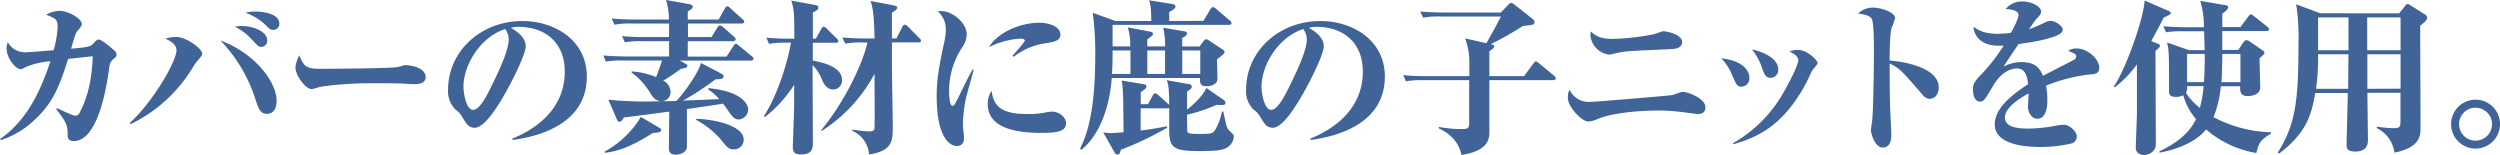
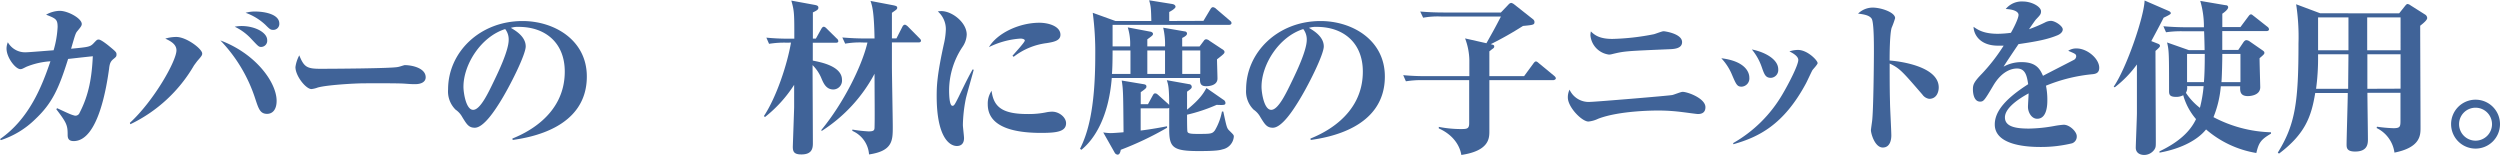
<svg xmlns="http://www.w3.org/2000/svg" viewBox="0 0 585.82 36.35">
  <defs>
    <style>.cls-1{fill:#406398;}</style>
  </defs>
  <g id="レイヤー_2" data-name="レイヤー 2">
    <g id="レイアウト">
      <path class="cls-1" d="M13.38,25.35c.43.2,2.27,1.06,2.66,1.22a8.35,8.35,0,0,0,1.53.54,1.06,1.06,0,0,0,1.09-.7c2.23-4.27,2.86-8.49,3.09-13.23-2.38.24-5.32.59-5.79.63-2.19,7-3.75,10.41-7.74,14.16a20.55,20.55,0,0,1-8,4.86L0,32.59c6.89-4.77,9.86-12.48,11.82-18.23a17.94,17.94,0,0,0-5.64,1.29c-1,.51-1.09.55-1.41.55-1.13,0-3.24-2.7-3.24-4.82A3.91,3.91,0,0,1,1.84,9.9a4.63,4.63,0,0,0,4.3,2.35c.63,0,5.4-.4,6.42-.47a23.3,23.3,0,0,0,.94-5.44c0-1.84-.43-2-2.7-2.9A6.81,6.81,0,0,1,14,2.54c1.91,0,5.16,1.76,5.16,3.09,0,.43-.35.83-1.06,1.69-.39.47-.5.86-1.44,4.1,4-.39,4.46-.43,5.24-1.25s.82-.9,1.25-.9,1.64.9,2.27,1.41c1.72,1.41,1.88,1.57,1.88,2.07s-.12.59-.74,1.1-.87,1-1,2.27c-.51,3.6-2.43,16.94-8.3,16.94-1.41,0-1.41-.94-1.41-1.6,0-2.16-.31-2.78-2.66-5.87Z" />
      <path class="cls-1" d="M30.43,28.79c5.6-5.12,10.92-14.51,10.92-17,0-1.45-1.45-2.2-2.62-2.74a9,9,0,0,1,2.58-.39c2.39,0,6.07,2.81,6.07,3.87,0,.39-.08.55-1.18,1.8-.23.31-.55.74-.74,1A34.49,34.49,0,0,1,30.55,29.11Zm34.39-5.16c0,2.11-1,3.05-2.23,3.05-1.64,0-2-1.21-2.77-3.52A35.38,35.38,0,0,0,51.64,9.47C60,12.6,64.82,19.37,64.82,23.63ZM56.61,6.1c3.17,0,6,1.53,6,3.29A1.45,1.45,0,0,1,61.19,11c-.55,0-.71-.19-2.23-1.8A12.73,12.73,0,0,0,55,6.26,8.26,8.26,0,0,1,56.61,6.1Zm3.17-3.4c2.11,0,5.67.59,5.67,2.82A1.39,1.39,0,0,1,64,7c-.62,0-.82-.19-1.84-1.21A13.24,13.24,0,0,0,57.55,3,7.73,7.73,0,0,1,59.78,2.7Z" />
      <path class="cls-1" d="M75.07,16.12c2.23,0,17-.08,18.19-.43.2,0,1.45-.43,1.57-.43,1.75,0,4.92.7,4.92,2.85,0,1.06-1,1.61-2.46,1.61-.55,0-.94,0-2.5-.12-1.77-.12-7.28-.08-9.36-.08-2.3,0-8.92.39-11,1a5.82,5.82,0,0,1-1.45.35c-1.29,0-3.75-3.05-3.75-5.16a8.1,8.1,0,0,1,.9-2.74C71.23,15.69,71.9,16.12,75.07,16.12Z" />
      <path class="cls-1" d="M120.06,32.47c2.43-1,12.28-5.12,12.28-15.69,0-6.84-4.65-10.48-10.76-10.48a5.32,5.32,0,0,0-1.87.23c1,.59,3.48,2,3.48,4.35,0,1.91-3.68,9.31-6.06,13.1-1.06,1.69-3.76,5.95-5.87,5.95-1.41,0-1.88-.78-2.94-2.5a5,5,0,0,0-1.56-1.73A6,6,0,0,1,105,20.93c0-8.64,7.39-16,17.45-16,7.39,0,15.06,4.42,15.06,13,0,12.21-13.58,14.32-17.37,14.87ZM108.6,20.34c0,1.33.58,5.4,2.27,5.4s3.56-4,5-7c.75-1.56,3.33-6.85,3.33-9.39a3.94,3.94,0,0,0-.82-2.54C112.67,8.61,108.6,15.14,108.6,20.34Z" />
-       <path class="cls-1" d="M170.24,13.26l1.6-2.46c.2-.28.35-.51.59-.51s.35.12.74.43l3,2.46c.28.24.4.32.4.59s-.32.43-.59.43H159.32l1.41.78c.27.16.35.28.35.44,0,.5-.86.62-1.52.7a41.12,41.12,0,0,1-4.15,2.78,3,3,0,0,1,1.72,2.58,2.12,2.12,0,0,1-2,2.23c1.37,0,2.59,0,3.41-.08,1.95-2.11,5.12-6.57,5.71-8.88l4.77,2.5c.39.2.55.36.55.59,0,.7-.82.74-1.88.74a72.21,72.21,0,0,1-7.63,5l8.45-.35a9.11,9.11,0,0,0-2.5-2.19v-.39c8.65.86,9.31,4.34,9.31,4.93A2.41,2.41,0,0,1,173.13,28c-1,0-1.56-.7-2.27-1.72-.82-1.21-1.05-1.52-1.44-2-1.34.27-7.28,1.09-8.46,1.29,0,.7,0,8.8,0,9-.19,1.17-1.6,1.68-2.58,1.68-1.64,0-1.64-1-1.64-1.68,0-1.33.08-7.2.08-8.42-1.68.24-9.12,1.22-10.64,1.37-.36.71-.63,1-1,1s-.43-.15-.63-.55l-2-4.61a85,85,0,0,0,12.24.35c-1.29-.24-1.64-.63-2.66-2.31A16.33,16.33,0,0,0,148,17l0-.27a18.22,18.22,0,0,1,5.75,1.33c.67-1.69,1.06-2.86,1.37-3.88h-8.92a23.43,23.43,0,0,0-4.22.24L141.36,13c1.84.15,3.72.23,5.56.23h9.86V9.66h-6.14a23.49,23.49,0,0,0-4.23.24l-.66-1.45a52.15,52.15,0,0,0,5.59.24h5.44c0-1,0-2.12,0-3.17h-8.57a19.32,19.32,0,0,0-4.22.27l-.67-1.45c1.88.16,3.72.24,5.6.24h7.82A15.39,15.39,0,0,0,156.07,0l5.6,1c.35.08.66.27.66.55,0,.47-.54.78-1.17,1.13V4.58h7.24L169.84,2c.2-.36.4-.51.59-.51s.35.08.71.43L174,4.5c.32.27.39.39.39.62s-.35.4-.58.4h-12.6V8.69h5.52l1.37-2.23c.15-.28.39-.51.58-.51a1.51,1.51,0,0,1,.75.39L172,8.61c.27.23.39.39.39.62s-.35.43-.63.43h-10.6v3.6ZM154.35,29.85c.35.2.59.39.59.63,0,.62-1.49.66-1.92.66-5.32,3.37-8.33,4.31-11.27,4.66l-.07-.28a22.3,22.3,0,0,0,8.49-8.13Zm8.77-2c4.26.07,11.15,1.6,11.15,4.85A2.26,2.26,0,0,1,171.88,35c-1.13,0-1.53-.51-3-2.35a21,21,0,0,0-5.71-4.54Z" />
      <path class="cls-1" d="M184.43,10a22.38,22.38,0,0,0-4.22.27l-.63-1.45a51.19,51.19,0,0,0,5.55.24h1c0-5.91,0-6.46-.7-8.92l5.44,1c.62.12.9.24.9.67s-.32.63-1.29,1.1c0,1,0,5.28,0,6.14h.7l1.29-2.31c.12-.2.31-.47.55-.47s.43.16.7.43L196.05,9a.88.88,0,0,1,.39.63c0,.35-.35.39-.62.39h-5.36v4.18c1.83.36,6.84,1.29,6.84,4.5a2.08,2.08,0,0,1-2,2.27c-1.69,0-2.31-1.41-2.82-2.62a9.42,9.42,0,0,0-2.07-3.09c0,2.89.07,15.73.07,18.35,0,1.33-.35,2.58-2.7,2.58-1.72,0-2-.66-2-1.8,0-.19.31-8.92.31-9.23V19.88a30.74,30.74,0,0,1-6.84,7.55l-.24-.24c2.93-4.42,5.48-12.13,6.34-17.21Zm8,20.5c5.21-6.3,9.55-15,10.84-20.54h-1a20,20,0,0,0-4.22.27l-.67-1.45c1.88.16,3.72.24,5.6.24h1.95c-.12-6.38-.55-7.63-.94-8.8l5.25,1c.74.16,1,.24,1,.59S210.1,2.23,209,3c0,1,0,5.13,0,6h1.06l1.4-2.74c.16-.31.36-.47.59-.47s.67.39.7.43l2.67,2.7c.23.24.39.39.39.59,0,.39-.35.43-.59.43H209v5.44c0,2.26.2,12.28.2,14.32,0,3.2,0,5.67-5.56,6.49a6.5,6.5,0,0,0-3.91-5.52v-.31a32.36,32.36,0,0,0,3.79.43c1.18,0,1.41-.23,1.41-.94.08-2.58,0-7.2,0-12.56a35.89,35.89,0,0,1-12.36,13.38Z" />
      <path class="cls-1" d="M228.17,16.35c-.27,1.1-1.68,5.91-1.88,6.93a34,34,0,0,0-.66,6c0,.47.27,2.63.27,3.06,0,1.64-1.05,1.87-1.68,1.87-1.76,0-4.73-2.11-4.73-11.69,0-2.31.07-5,1.8-12.72a17.57,17.57,0,0,0,.35-2.93,5.52,5.52,0,0,0-1.88-4.19,4.36,4.36,0,0,1,.82-.08c2.47,0,5.95,2.62,5.95,5.52a5.5,5.5,0,0,1-1,2.89,18.45,18.45,0,0,0-3.13,10.14c0,.47,0,3.64.78,3.64.39,0,.51-.2,1.49-2.16,1.8-3.71,2.43-4.93,3.25-6.37Zm12.64,10.37a20.29,20.29,0,0,0,4.5-.43,6.94,6.94,0,0,1,1.25-.12c1.64,0,3.25,1.33,3.25,2.7,0,2-2.27,2.27-5.87,2.27-5.6,0-12.48-1.05-12.48-6.69a5.29,5.29,0,0,1,.9-3.17C232.83,25.2,235.06,26.72,240.81,26.72Zm-3.56-13.65c.47-.55,2.89-3.17,2.89-3.56s-.74-.47-1-.47a19.51,19.51,0,0,0-7.4,2c1.92-3.24,7.05-5.71,11.82-5.71,2.15,0,4.93.82,4.93,2.82,0,1.37-1.53,1.68-3.21,1.95a15.84,15.84,0,0,0-7.75,3.21Z" />
      <path class="cls-1" d="M282,4.89l1.64-2.74c.16-.27.35-.47.59-.47a1.28,1.28,0,0,1,.74.39l3.21,2.74c.31.24.39.36.39.63s-.31.39-.59.39H260.71v5.05h4.11a13,13,0,0,0-.55-4.46l5.29,1c.19,0,.62.2.62.51s-.15.43-1.33,1.29v1.65H273a16.83,16.83,0,0,0-.43-4.38l5,.86c.19,0,.58.11.58.54s-.74.82-1.13,1v2h4.07l1-1.33a.68.68,0,0,1,.54-.36,1.41,1.41,0,0,1,.79.36l2.89,1.91c.28.16.63.39.63.71s-.2.51-1.76,1.72c0,.7.11,3.87.11,4.5,0,1.8-2.38,1.8-2.66,1.8-1.48,0-1.44-.94-1.44-1.92H260.52c-.74,9.19-4.07,14.36-7.12,16.82l-.32-.23c1.65-3.33,3.57-8.8,3.57-21.87a69.91,69.91,0,0,0-.59-10l5.32,1.92h8.41c-.08-3-.08-3.29-.51-4.85l5.36.86c.75.12.82.51.82.67s-.27.58-1.48,1.21c0,.35,0,1.8,0,2.11Zm-3.37,14.83a.64.64,0,0,1,.63.62c0,.28-.08.44-1.1,1.14V25.7c3.13-2.54,3.88-3.91,4.54-5.08l3.95,2.74a.91.91,0,0,1,.51.74c0,.51-.27.55-2.07.47a39.23,39.23,0,0,1-6.93,2.31c0,.58,0,3.48.08,3.91s.51.59,2.27.59c3.21,0,3.56,0,4.19-.86a13.66,13.66,0,0,0,1.64-4.39h.31c.75,3.49.83,3.88,1.33,4.39,1,1,1.14,1.09,1.14,1.48a3.3,3.3,0,0,1-2.66,3c-.51.16-1.29.4-5.48.4-6.06,0-7-.79-7-5,0-.78,0-4.38,0-5.13a.7.7,0,0,1-.47.12h-6.22v5.2c2.54-.31,4.57-.7,6.18-1v.35a74.37,74.37,0,0,1-10.84,5.16c-.12.71-.35,1.14-.74,1.14a.89.89,0,0,1-.71-.51l-2.66-4.7a12.61,12.61,0,0,0,1.76.16c.39,0,1.65-.08,3-.2-.08-9-.08-10-.43-12.12l5.16.86c.39.07.63.19.63.54s-.16.51-1.33,1.33v2.82H269l1.13-2.07c.16-.28.28-.47.55-.47s.43.12.74.39l2.31,2.07.24.24c0-4.19-.24-4.81-.55-5.79Zm-17.92-7.9c0,2.89-.07,4.57-.15,5.51h4.34c0-1.48,0-3.13,0-5.51Zm8.14,0v5.51H273V11.82Zm8.18,0c0,.78,0,4.65,0,5.51h4.23V11.82Z" />
      <path class="cls-1" d="M307.07,32.47c2.43-1,12.28-5.12,12.28-15.69,0-6.84-4.65-10.48-10.76-10.48a5.32,5.32,0,0,0-1.87.23c1,.59,3.48,2,3.48,4.35,0,1.91-3.68,9.31-6.07,13.1-1.05,1.69-3.75,5.95-5.86,5.95-1.41,0-1.88-.78-2.94-2.5a5,5,0,0,0-1.56-1.73A6,6,0,0,1,292,20.93c0-8.64,7.39-16,17.45-16,7.39,0,15.06,4.42,15.06,13,0,12.21-13.58,14.32-17.37,14.87ZM295.61,20.34c0,1.33.58,5.4,2.27,5.4s3.55-4,5-7c.75-1.56,3.33-6.85,3.33-9.39a3.94,3.94,0,0,0-.82-2.54C299.67,8.61,295.61,15.14,295.61,20.34Z" />
      <path class="cls-1" d="M349,17.84h8.14l2.15-2.93c.35-.47.47-.51.63-.51s.31.08.7.43l3.56,2.93c.32.28.39.43.39.63s-.35.39-.62.39H349V30.71c0,1.65,0,4.62-6.57,5.6-.27-1.76-1.53-4.54-5.28-6.22v-.36a27,27,0,0,0,5,.51c1.57,0,2.12,0,2.12-1.37V18.78H333.67a23.52,23.52,0,0,0-4.23.27l-.63-1.44a54.41,54.41,0,0,0,5.56.23h9.94V14.08a15.07,15.07,0,0,0-1-5.08l5,1.13c1.68-3,1.88-3.32,3.4-6.26h-14a19,19,0,0,0-4.23.28L332.8,2.7c1.84.16,3.72.23,5.6.23h13.3L353.54,1a1,1,0,0,1,.59-.32,1.74,1.74,0,0,1,.7.36l4.46,3.52a.81.81,0,0,1,.28.59c0,.66-.28.7-2.7.93a78,78,0,0,1-7.55,4.27c.7.19.82.23.82.55s-.24.43-.55.66c-.16.12-.31.27-.59.47Z" />
      <path class="cls-1" d="M372.72,23.87c1,0,18.58-1.45,19.17-1.61.39-.08,2-.74,2.38-.74,1.18,0,5.36,1.52,5.36,3.6,0,1.33-.94,1.6-1.76,1.6-.31,0-3.05-.39-3.48-.43a44,44,0,0,0-5.95-.39c-.62,0-8.92,0-13.93,1.92a6.87,6.87,0,0,1-2.3.66c-1.53,0-4.82-3.36-4.82-5.63a4.06,4.06,0,0,1,.4-1.84A4.93,4.93,0,0,0,372.72,23.87Zm5.12-14.75a55.76,55.76,0,0,0,9.7-1.1c.36-.08,1.92-.7,2.27-.7s4.35.58,4.35,2.54c0,1.56-1.92,1.64-3.17,1.68-10,.43-10.29.43-13.23,1.14a2.71,2.71,0,0,1-.74.11,5,5,0,0,1-4.34-4.5,4.22,4.22,0,0,1,.11-.93C373.85,8.45,375.18,9.12,377.84,9.12Z" />
      <path class="cls-1" d="M409.92,18.19a1.93,1.93,0,0,1-1.8,2.12c-1.09,0-1.29-.51-2.38-3.06a12.62,12.62,0,0,0-2.39-3.6C408.87,14.32,409.92,16.86,409.92,18.19Zm-3.79,15.34a31.31,31.31,0,0,0,11.5-11.35c1.53-2.58,3.76-6.92,3.76-8.13,0-.94-1.45-1.69-2.08-2a6.26,6.26,0,0,1,2-.35c2.23,0,4.61,2.46,4.61,3.09,0,.31-1.05,1.41-1.21,1.64-.27.47-1.29,2.7-1.53,3.13-5.24,9.74-11.11,12.56-17,14.24Zm10.56-17.29a1.83,1.83,0,0,1-1.72,2c-1.25,0-1.53-.78-2.11-2.42a13.18,13.18,0,0,0-2.35-4.23C413.48,12.17,416.69,13.85,416.69,16.24Z" />
      <path class="cls-1" d="M454.3,20.5c0,1-.47,2.66-2.23,2.66a2.37,2.37,0,0,1-1.6-1c-4.7-5.43-5.28-6.14-7.67-7.27,0,3,0,6.06.08,9,0,1.25.31,6.72.31,7.86,0,.7-.15,2.82-2,2.82s-2.78-3.25-2.78-4.07c0-.16.23-1.76.27-2.08.32-2.27.43-14,.43-16.27,0-2.08,0-7-.54-7.79s-1.8-1-3.17-1.17a4.94,4.94,0,0,1,3.44-1.41c1.92,0,5.24,1.1,5.24,2.47a19.62,19.62,0,0,1-.82,2.27c-.43,1.48-.47,5.9-.47,7.66C445.7,14.4,454.3,15.69,454.3,20.5Z" />
      <path class="cls-1" d="M473,3.48c0-.51-.59-1.25-3-1.37A4.83,4.83,0,0,1,474,.35c2.12,0,4.27,1.22,4.27,2.31,0,.67-.24.9-1.17,1.88-.24.27-.83,1.13-1.65,2.31a35.27,35.27,0,0,0,3.72-1.57,3.09,3.09,0,0,1,1.41-.39c1,0,2.78,1.21,2.78,2s-.94,1.26-1.22,1.37c-2.42,1-4.89,1.45-9.15,2.08-.55.82-3.05,4.5-3.49,5.28a8.52,8.52,0,0,1,4.23-1.06c3.4,0,4.3,1.61,5,3.21.62-.35,7-3.6,7.2-3.72a1,1,0,0,0,.58-.82c0-.54-.19-.62-1.87-1.33a3.43,3.43,0,0,1,1.95-.55c2.51,0,5.32,2.39,5.32,4.54,0,1.29-.94,1.41-1.48,1.49a38,38,0,0,0-11,2.7,16.47,16.47,0,0,1,.32,3.36c0,.9,0,4.39-2.39,4.39-1.29,0-2.15-1.49-2.15-2.78,0-.51.15-2.7.15-3.17-2.85,1.56-5.55,3.6-5.55,5.63,0,2.23,2.66,2.62,5.63,2.62a35.83,35.83,0,0,0,6-.62,19.77,19.77,0,0,1,2.15-.28c1.41,0,3.05,1.65,3.05,2.66a1.66,1.66,0,0,1-1.09,1.69,30.86,30.86,0,0,1-7.36.86c-2.58,0-10.76-.2-10.76-5.28,0-3.33,3-6.34,7.83-9.43-.28-1.72-.55-3.68-2.62-3.68-1.14,0-3.49.51-5.56,4s-2.27,3.76-3.09,3.76c-1.53,0-1.68-2.2-1.68-2.82,0-1.1.12-1.68,2.15-3.76a42.49,42.49,0,0,0,5.05-6.53c-.59,0-.86,0-1.33,0-4.19,0-5.68-2.58-5.72-4.42,1.1.78,2.47,1.64,5.75,1.64a25.55,25.55,0,0,0,3-.23C471.78,6.73,473,4.34,473,3.48Z" />
      <path class="cls-1" d="M505.79,10.29c.16.08.35.23.35.43s0,.31-1.05,1.21c0,3.33.08,18.08.08,21.09,0,1.25,0,1.49-.32,2a2.93,2.93,0,0,1-2.38,1.29c-1.06,0-2-.51-2-1.72,0-.59.27-7.12.27-8.1,0-1.8,0-9.74,0-11.39a25.49,25.49,0,0,1-5.2,5.36l-.24-.15c3.06-4.46,7.12-16.44,7.24-20.19l5.67,2.46c.28.12.47.32.47.51s-.19.35-1.68,1.06c-.47.94-1.29,2.5-2.89,5.48Zm18.7,1.41L525.63,10c.31-.47.54-.59.78-.59a1.52,1.52,0,0,1,.66.23l3,2.08c.39.27.54.39.54.66s-.11.39-1.13,1.26c0,1.09.16,6.49.16,6.8,0,2.08-2.78,2.08-2.9,2.08-1.91,0-1.84-1.29-1.8-2.31h-4.54a24.6,24.6,0,0,1-1.72,7.24A30.66,30.66,0,0,0,532.16,31v.31c-2.39,1.41-2.86,2.11-3.44,4.54a24,24,0,0,1-11.78-5.52c-1.84,2.31-5.52,4.46-10.91,5.44v-.31c4.46-2.12,7.19-4.62,8.56-7.55a14.62,14.62,0,0,1-3-5.6,3.34,3.34,0,0,1-1.72.39c-1.57,0-1.6-.66-1.6-1.48,0-8.45,0-9.39-.47-11.27l5.12,1.8h3.68c0-.71-.08-3.8-.12-4.42h-4.69a24.85,24.85,0,0,0-4.23.23l-.62-1.41c1.83.16,3.71.24,5.55.24h3.95a21.13,21.13,0,0,0-.86-6.18l5.87,1c.35,0,.67.12.67.51s-.63,1-1.37,1.49V6.34H525l1.84-2.47c.27-.35.39-.5.63-.5s.27.11.7.42l3.13,2.47a.83.83,0,0,1,.39.59c0,.35-.35.43-.58.43H520.74V11.7Zm-12,8.49a2.33,2.33,0,0,1-.27,1.56,14.53,14.53,0,0,0,3.28,3.52,30.9,30.9,0,0,0,.87-5.08Zm3.95-.94c.12-1.37.2-3.25.2-6.61h-4.15v6.61Zm4.31-6.61c0,1.6-.08,5.16-.2,6.61H525V12.64Z" />
      <path class="cls-1" d="M562.19,3.13l1.37-1.72c.35-.43.47-.47.62-.47a1.47,1.47,0,0,1,.67.31l3.4,2.15a1,1,0,0,1,.51.83c0,.5-1,1.29-1.64,1.8,0,3.79.08,20.5.08,23.9,0,1.72,0,4.62-6.11,5.83A7.52,7.52,0,0,0,556.91,30l.08-.31a34.51,34.51,0,0,0,3.83.35c1.68,0,1.68-.39,1.68-2v-6.3h-7.75c0,1.72.12,9.31.12,10.84,0,1,0,2.93-3,2.93-2,0-2-.93-2-1.72,0-1.37.28-10.36.28-12h-7.63c-.9,5.52-2.35,9.59-8.49,14.21l-.28-.24c4.15-6.65,4.85-12,4.85-25.59A50.5,50.5,0,0,0,538.05,1l5.63,2.11Zm-19,9.59v.35a53.86,53.86,0,0,1-.47,7.74h7.52c0-1.37.07-7.19.07-8.09Zm0-8.65v7.71h7.12c0-1.1,0-6.5,0-7.71Zm19.33,7.71V4.07h-7.82c0,2.58,0,5.59,0,7.71Zm0,9V12.72h-7.78c0,2.7,0,5.39,0,8.09Z" />
      <path class="cls-1" d="M585.82,29.11a5.73,5.73,0,1,1-5.75-5.75A5.72,5.72,0,0,1,585.82,29.11Zm-9.59,0a3.86,3.86,0,1,0,3.84-3.87A3.85,3.85,0,0,0,576.23,29.11Z" />
    </g>
  </g>
</svg>